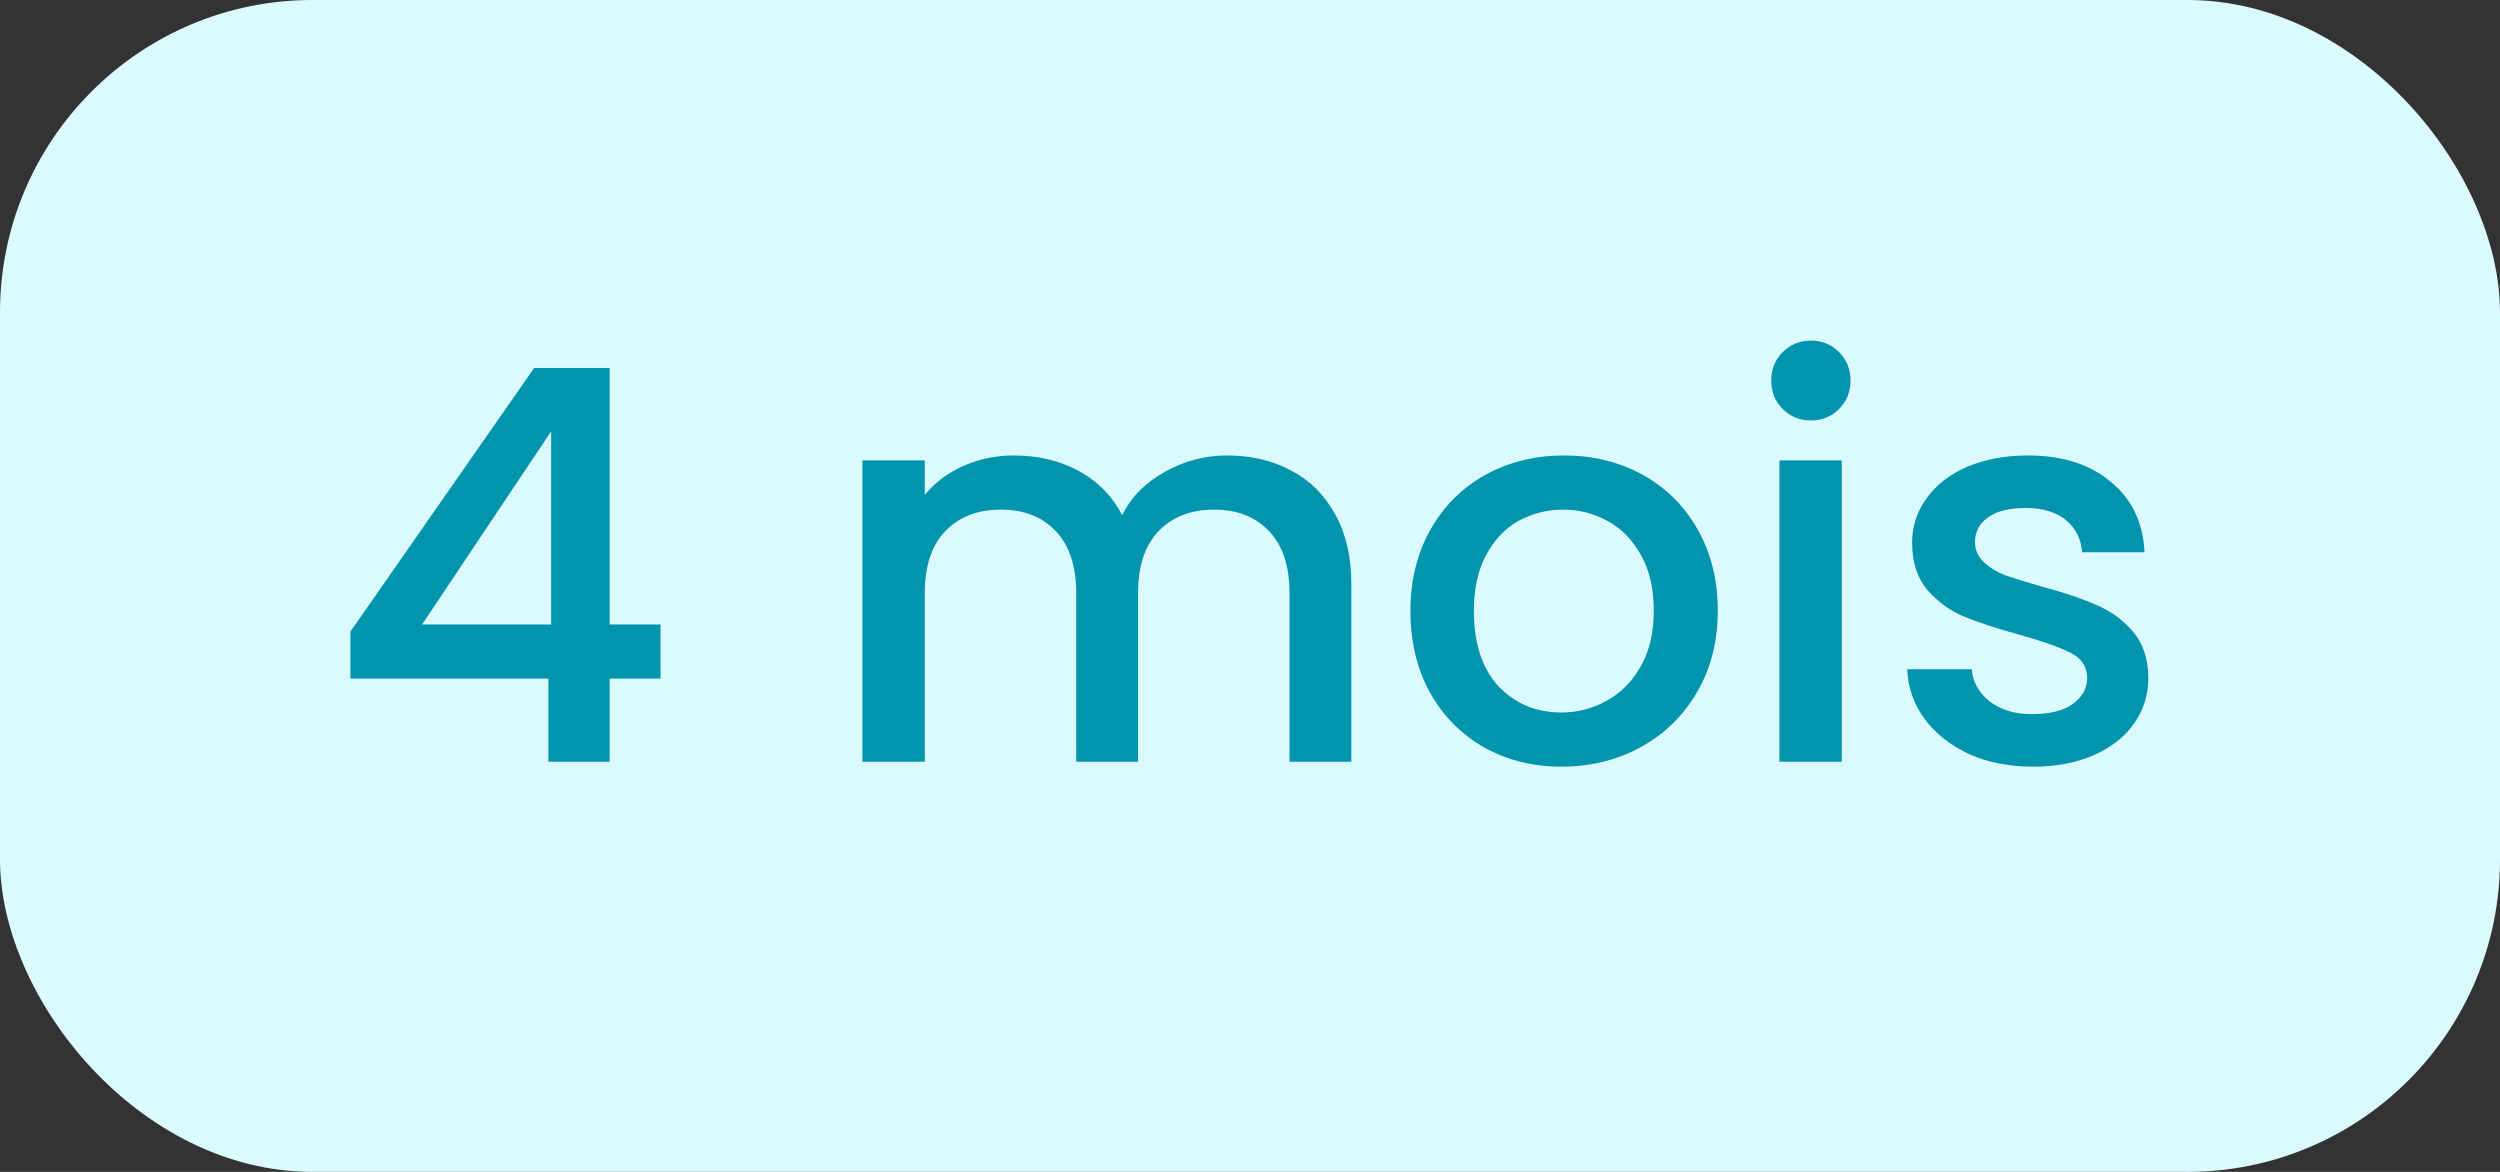
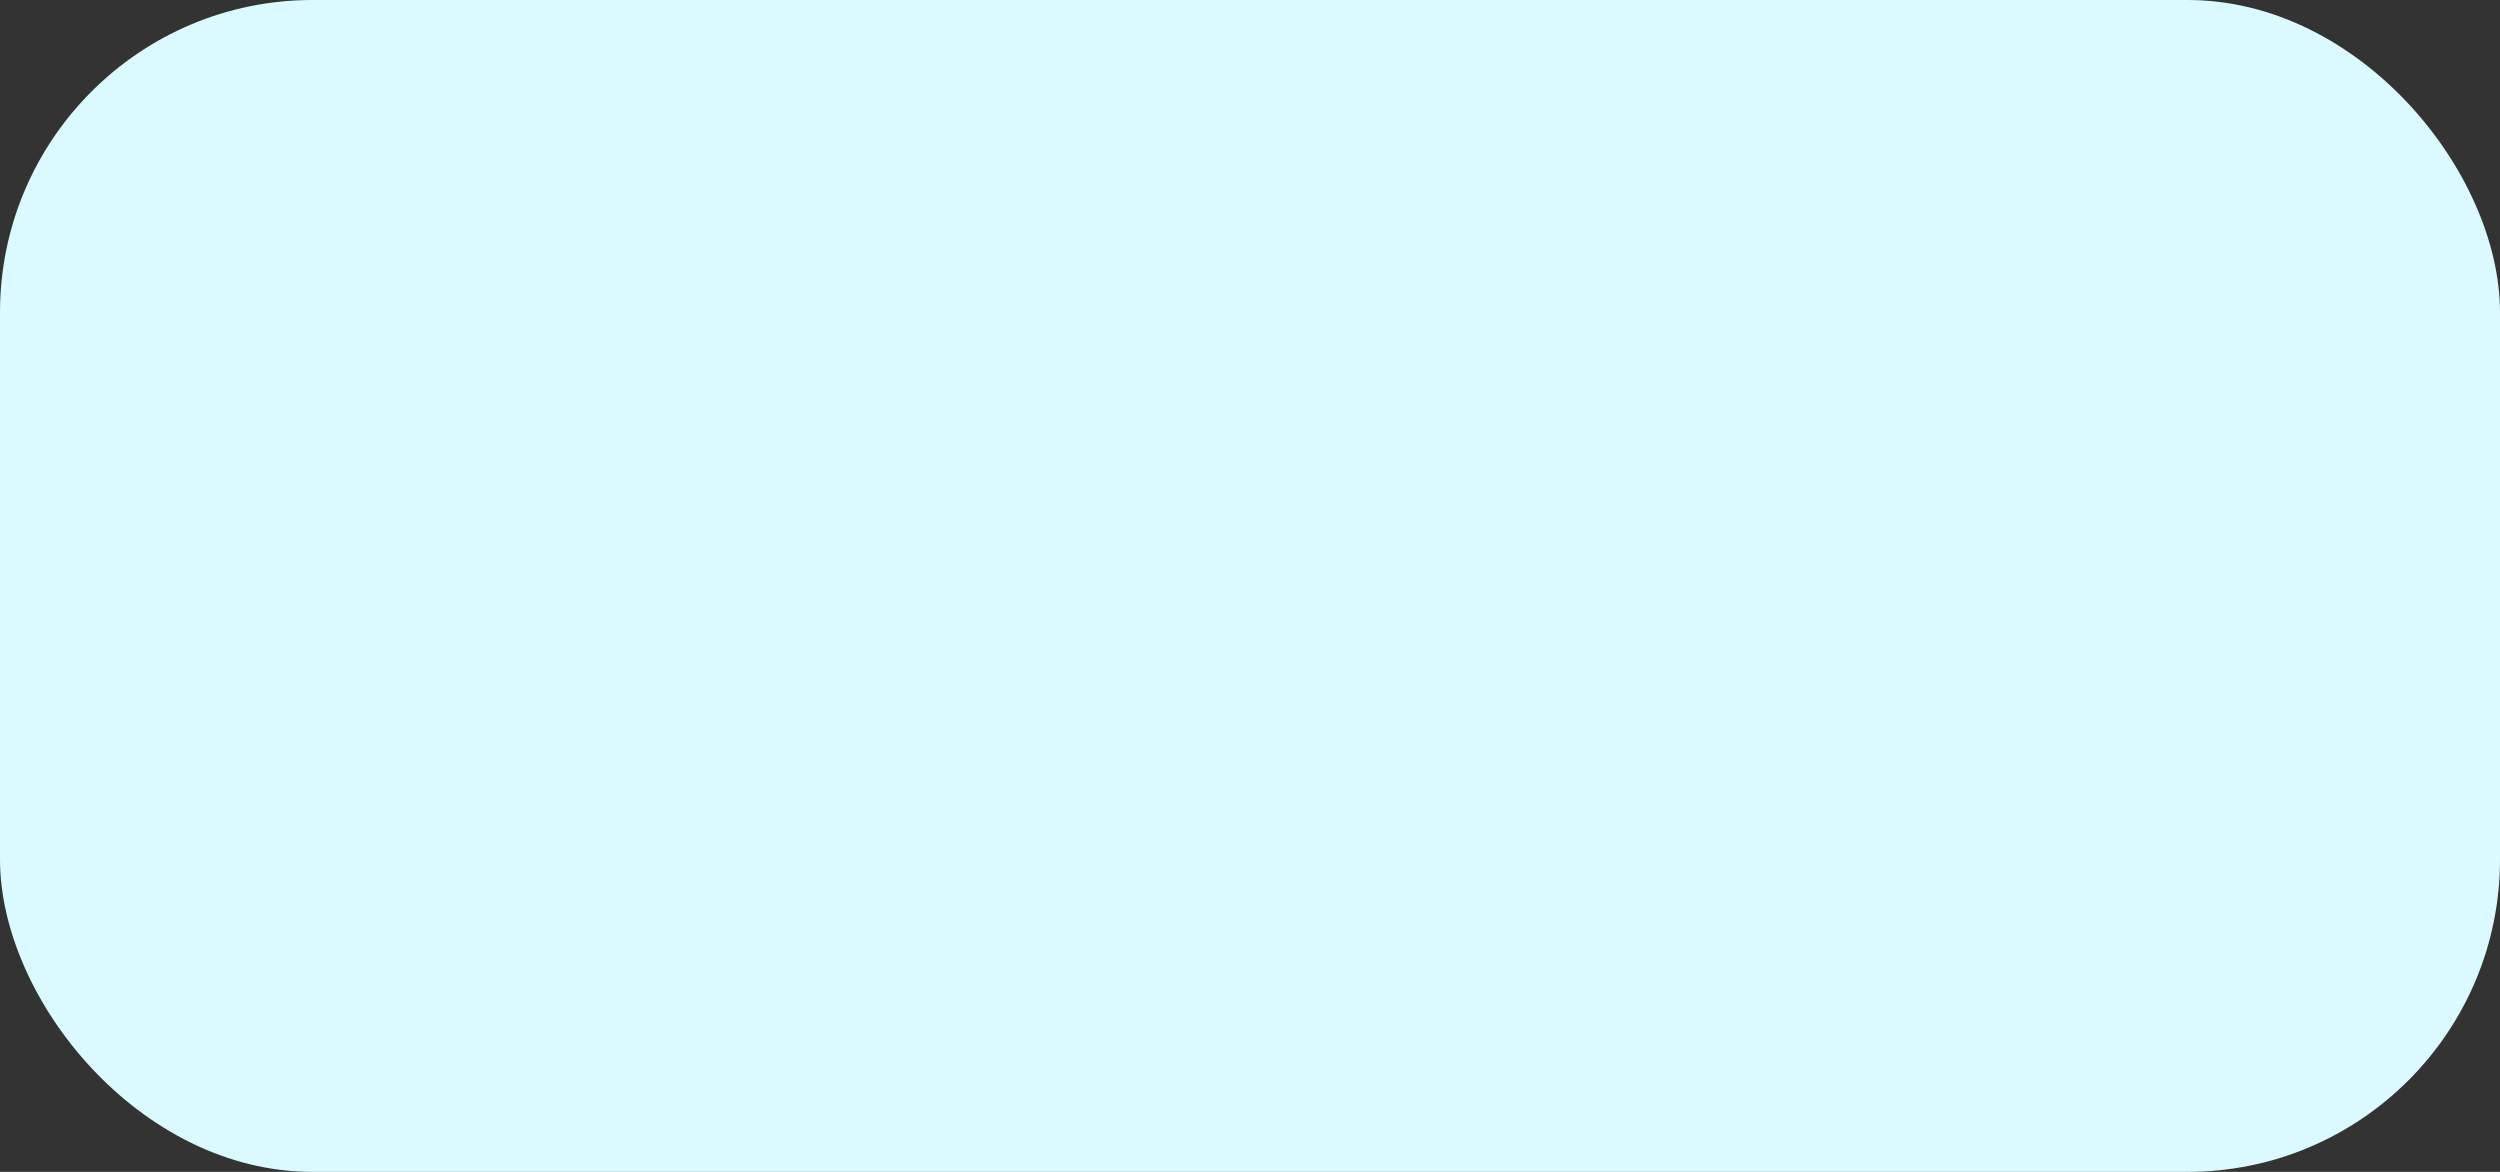
<svg xmlns="http://www.w3.org/2000/svg" width="64" height="30" viewBox="0 0 64 30" fill="none">
  <rect x="0" y="0" width="64" height="30" fill="#333333" stroke="none" />
  <rect width="64" height="30" rx="8" fill="#DBFAFF" />
-   <path d="M8.971 17.372V16.168L13.675 9.42H15.607V15.986H16.909V17.372H15.607V19.5H14.039V17.372H8.971ZM14.109 11.044L10.805 15.986H14.109V11.044ZM31.416 11.66C32.023 11.66 32.564 11.786 33.04 12.038C33.526 12.29 33.904 12.663 34.174 13.158C34.454 13.653 34.594 14.25 34.594 14.95V19.5H33.012V15.188C33.012 14.497 32.84 13.97 32.494 13.606C32.149 13.233 31.678 13.046 31.08 13.046C30.483 13.046 30.007 13.233 29.652 13.606C29.307 13.97 29.134 14.497 29.134 15.188V19.5H27.552V15.188C27.552 14.497 27.38 13.97 27.034 13.606C26.689 13.233 26.218 13.046 25.62 13.046C25.023 13.046 24.547 13.233 24.192 13.606C23.847 13.97 23.674 14.497 23.674 15.188V19.5H22.078V11.786H23.674V12.668C23.936 12.351 24.267 12.103 24.668 11.926C25.07 11.749 25.499 11.66 25.956 11.66C26.572 11.66 27.123 11.791 27.608 12.052C28.094 12.313 28.467 12.691 28.728 13.186C28.962 12.719 29.326 12.351 29.82 12.08C30.315 11.8 30.847 11.66 31.416 11.66ZM39.971 19.626C39.243 19.626 38.585 19.463 37.997 19.136C37.409 18.8 36.947 18.333 36.611 17.736C36.275 17.129 36.107 16.429 36.107 15.636C36.107 14.852 36.28 14.157 36.625 13.55C36.971 12.943 37.442 12.477 38.039 12.15C38.636 11.823 39.304 11.66 40.041 11.66C40.779 11.66 41.446 11.823 42.043 12.15C42.641 12.477 43.112 12.943 43.457 13.55C43.803 14.157 43.975 14.852 43.975 15.636C43.975 16.42 43.798 17.115 43.443 17.722C43.089 18.329 42.603 18.8 41.987 19.136C41.38 19.463 40.709 19.626 39.971 19.626ZM39.971 18.24C40.382 18.24 40.764 18.142 41.119 17.946C41.483 17.75 41.777 17.456 42.001 17.064C42.225 16.672 42.337 16.196 42.337 15.636C42.337 15.076 42.23 14.605 42.015 14.222C41.8 13.83 41.516 13.536 41.161 13.34C40.806 13.144 40.424 13.046 40.013 13.046C39.602 13.046 39.22 13.144 38.865 13.34C38.52 13.536 38.245 13.83 38.039 14.222C37.834 14.605 37.731 15.076 37.731 15.636C37.731 16.467 37.941 17.111 38.361 17.568C38.791 18.016 39.327 18.24 39.971 18.24ZM46.365 10.764C46.076 10.764 45.833 10.666 45.637 10.47C45.441 10.274 45.343 10.031 45.343 9.742C45.343 9.453 45.441 9.21 45.637 9.014C45.833 8.818 46.076 8.72 46.365 8.72C46.645 8.72 46.883 8.818 47.079 9.014C47.275 9.21 47.373 9.453 47.373 9.742C47.373 10.031 47.275 10.274 47.079 10.47C46.883 10.666 46.645 10.764 46.365 10.764ZM47.149 11.786V19.5H45.553V11.786H47.149ZM52.044 19.626C51.438 19.626 50.892 19.519 50.406 19.304C49.93 19.08 49.552 18.781 49.272 18.408C48.992 18.025 48.843 17.601 48.824 17.134H50.476C50.504 17.461 50.658 17.736 50.938 17.96C51.228 18.175 51.587 18.282 52.016 18.282C52.464 18.282 52.81 18.198 53.052 18.03C53.304 17.853 53.43 17.629 53.43 17.358C53.43 17.069 53.29 16.854 53.01 16.714C52.74 16.574 52.306 16.42 51.708 16.252C51.13 16.093 50.658 15.939 50.294 15.79C49.93 15.641 49.613 15.412 49.342 15.104C49.081 14.796 48.95 14.39 48.95 13.886C48.95 13.475 49.072 13.102 49.314 12.766C49.557 12.421 49.902 12.15 50.35 11.954C50.808 11.758 51.33 11.66 51.918 11.66C52.796 11.66 53.5 11.884 54.032 12.332C54.574 12.771 54.863 13.373 54.9 14.138H53.304C53.276 13.793 53.136 13.517 52.884 13.312C52.632 13.107 52.292 13.004 51.862 13.004C51.442 13.004 51.12 13.083 50.896 13.242C50.672 13.401 50.56 13.611 50.56 13.872C50.56 14.077 50.635 14.25 50.784 14.39C50.934 14.53 51.116 14.642 51.33 14.726C51.545 14.801 51.862 14.899 52.282 15.02C52.842 15.169 53.3 15.323 53.654 15.482C54.018 15.631 54.331 15.855 54.592 16.154C54.854 16.453 54.989 16.849 54.998 17.344C54.998 17.783 54.877 18.175 54.634 18.52C54.392 18.865 54.046 19.136 53.598 19.332C53.16 19.528 52.642 19.626 52.044 19.626Z" fill="#0095AD" />
</svg>